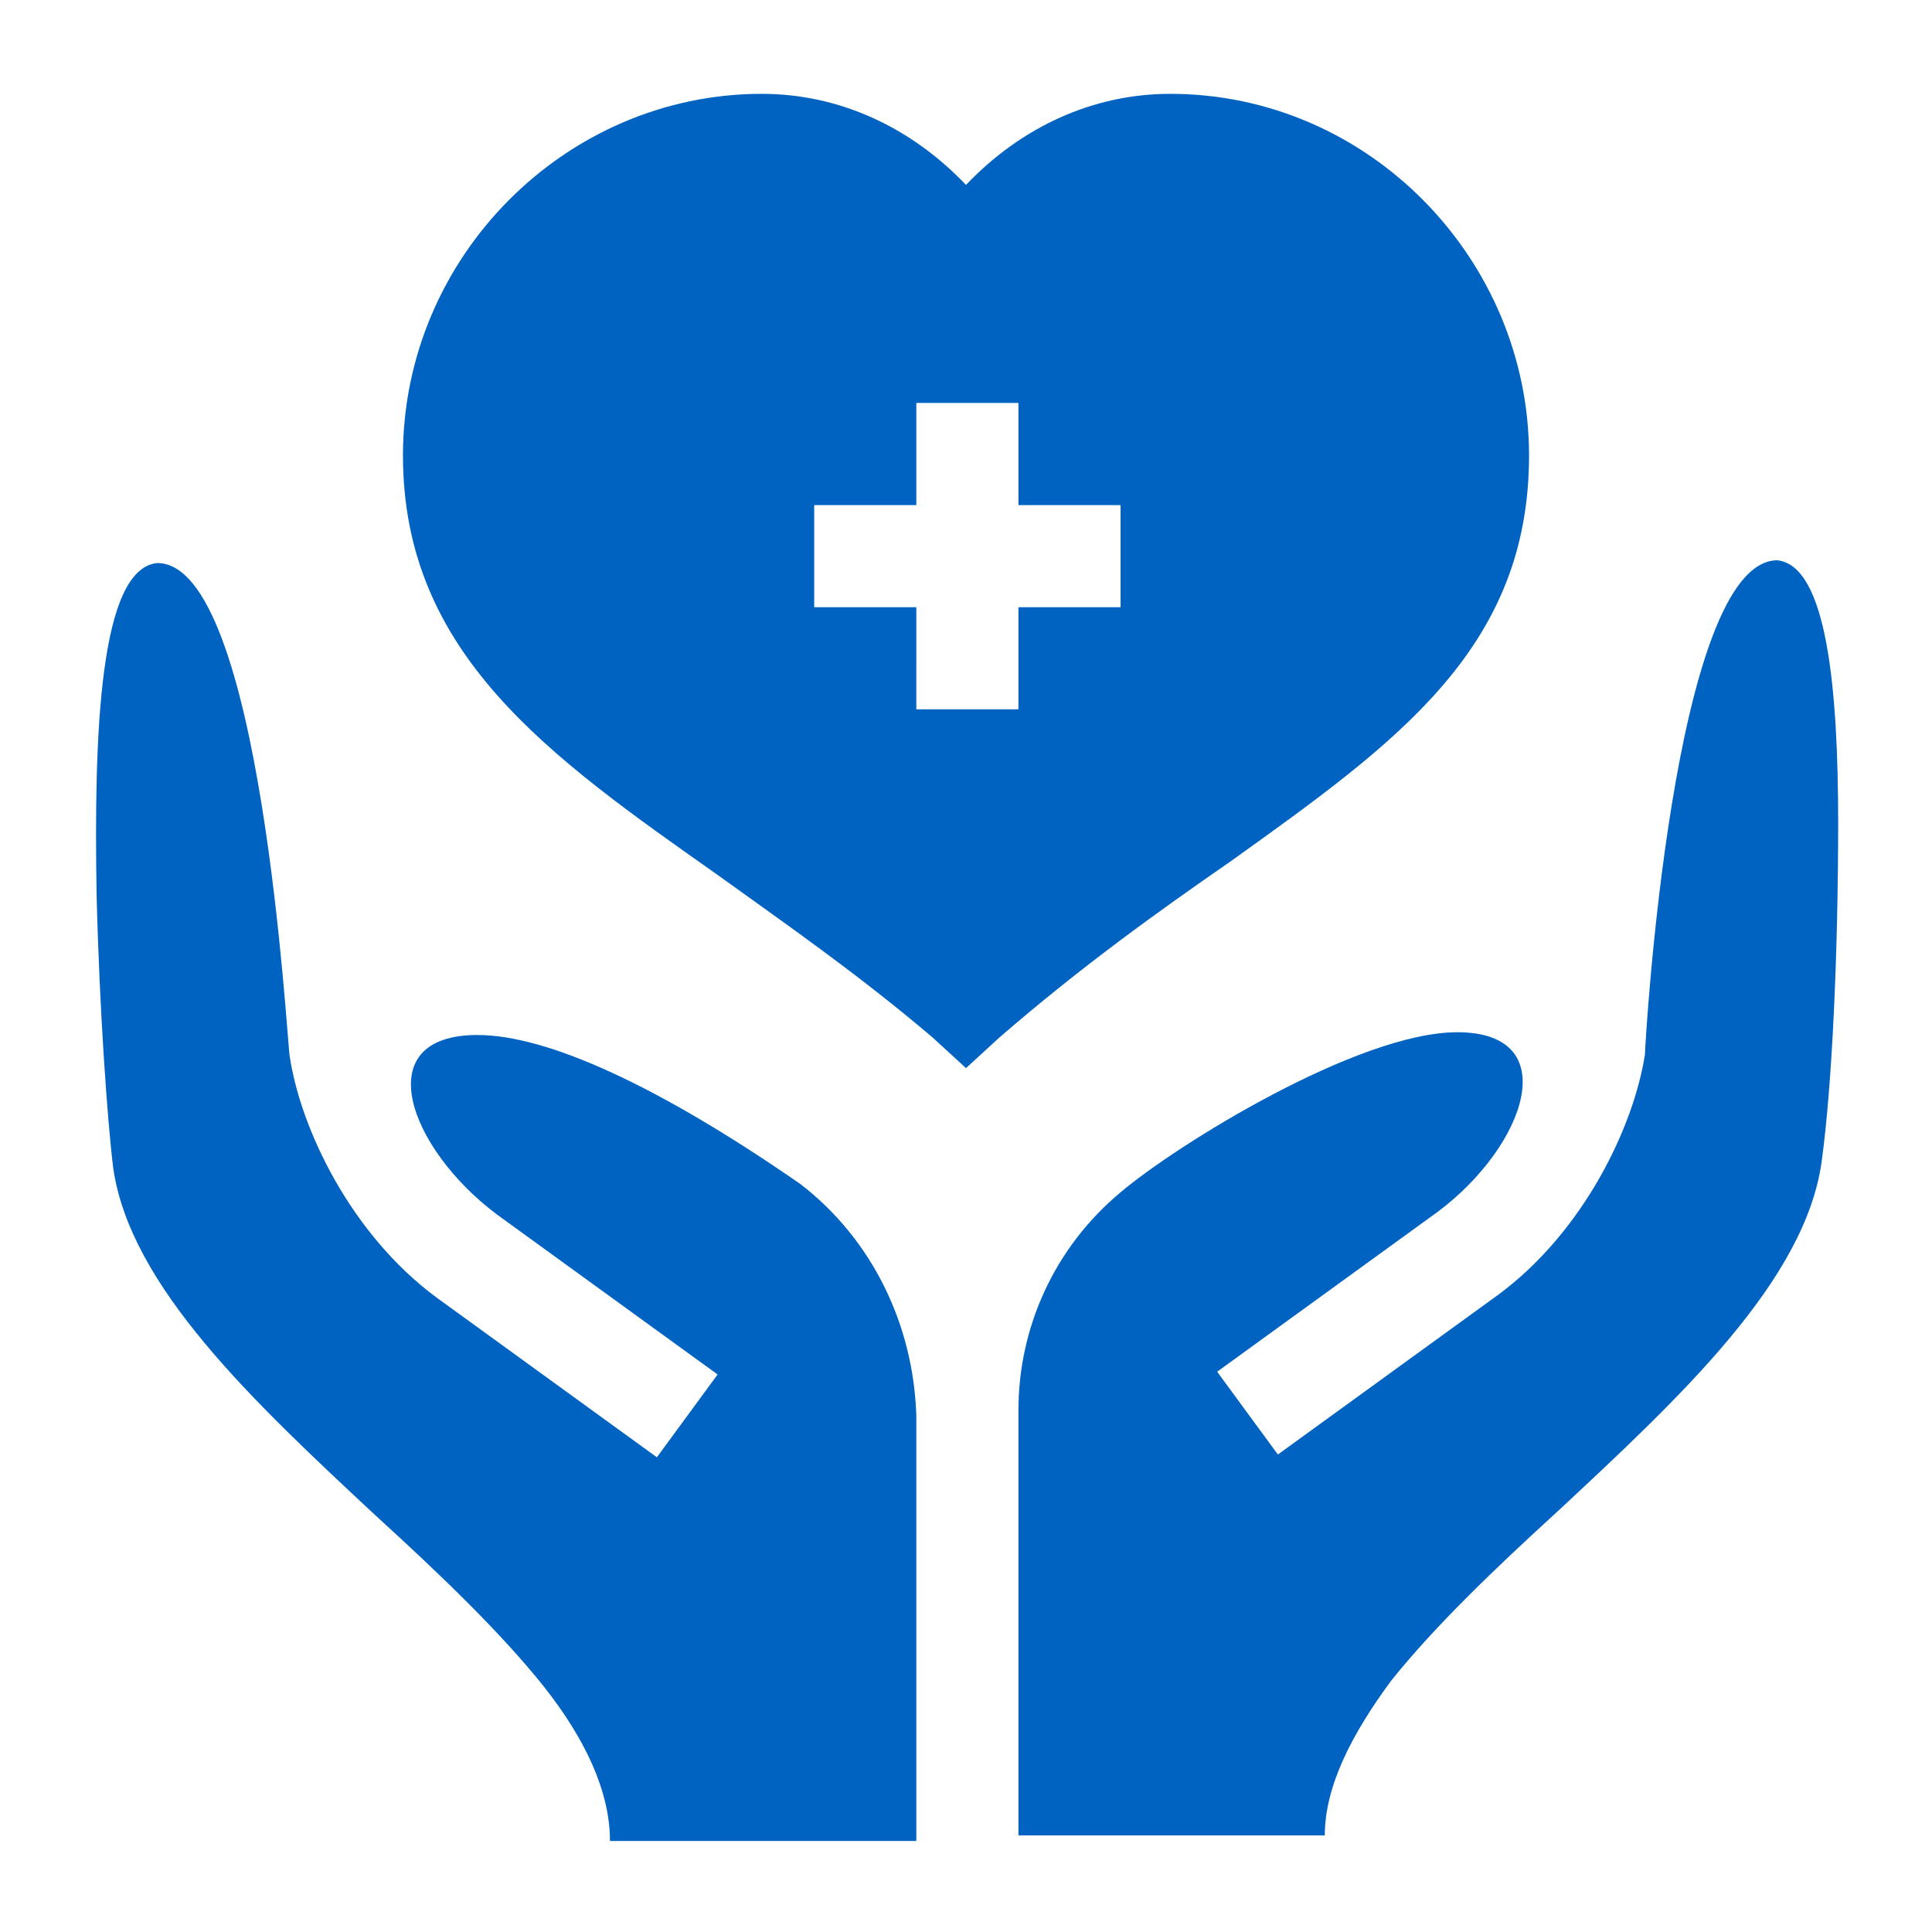
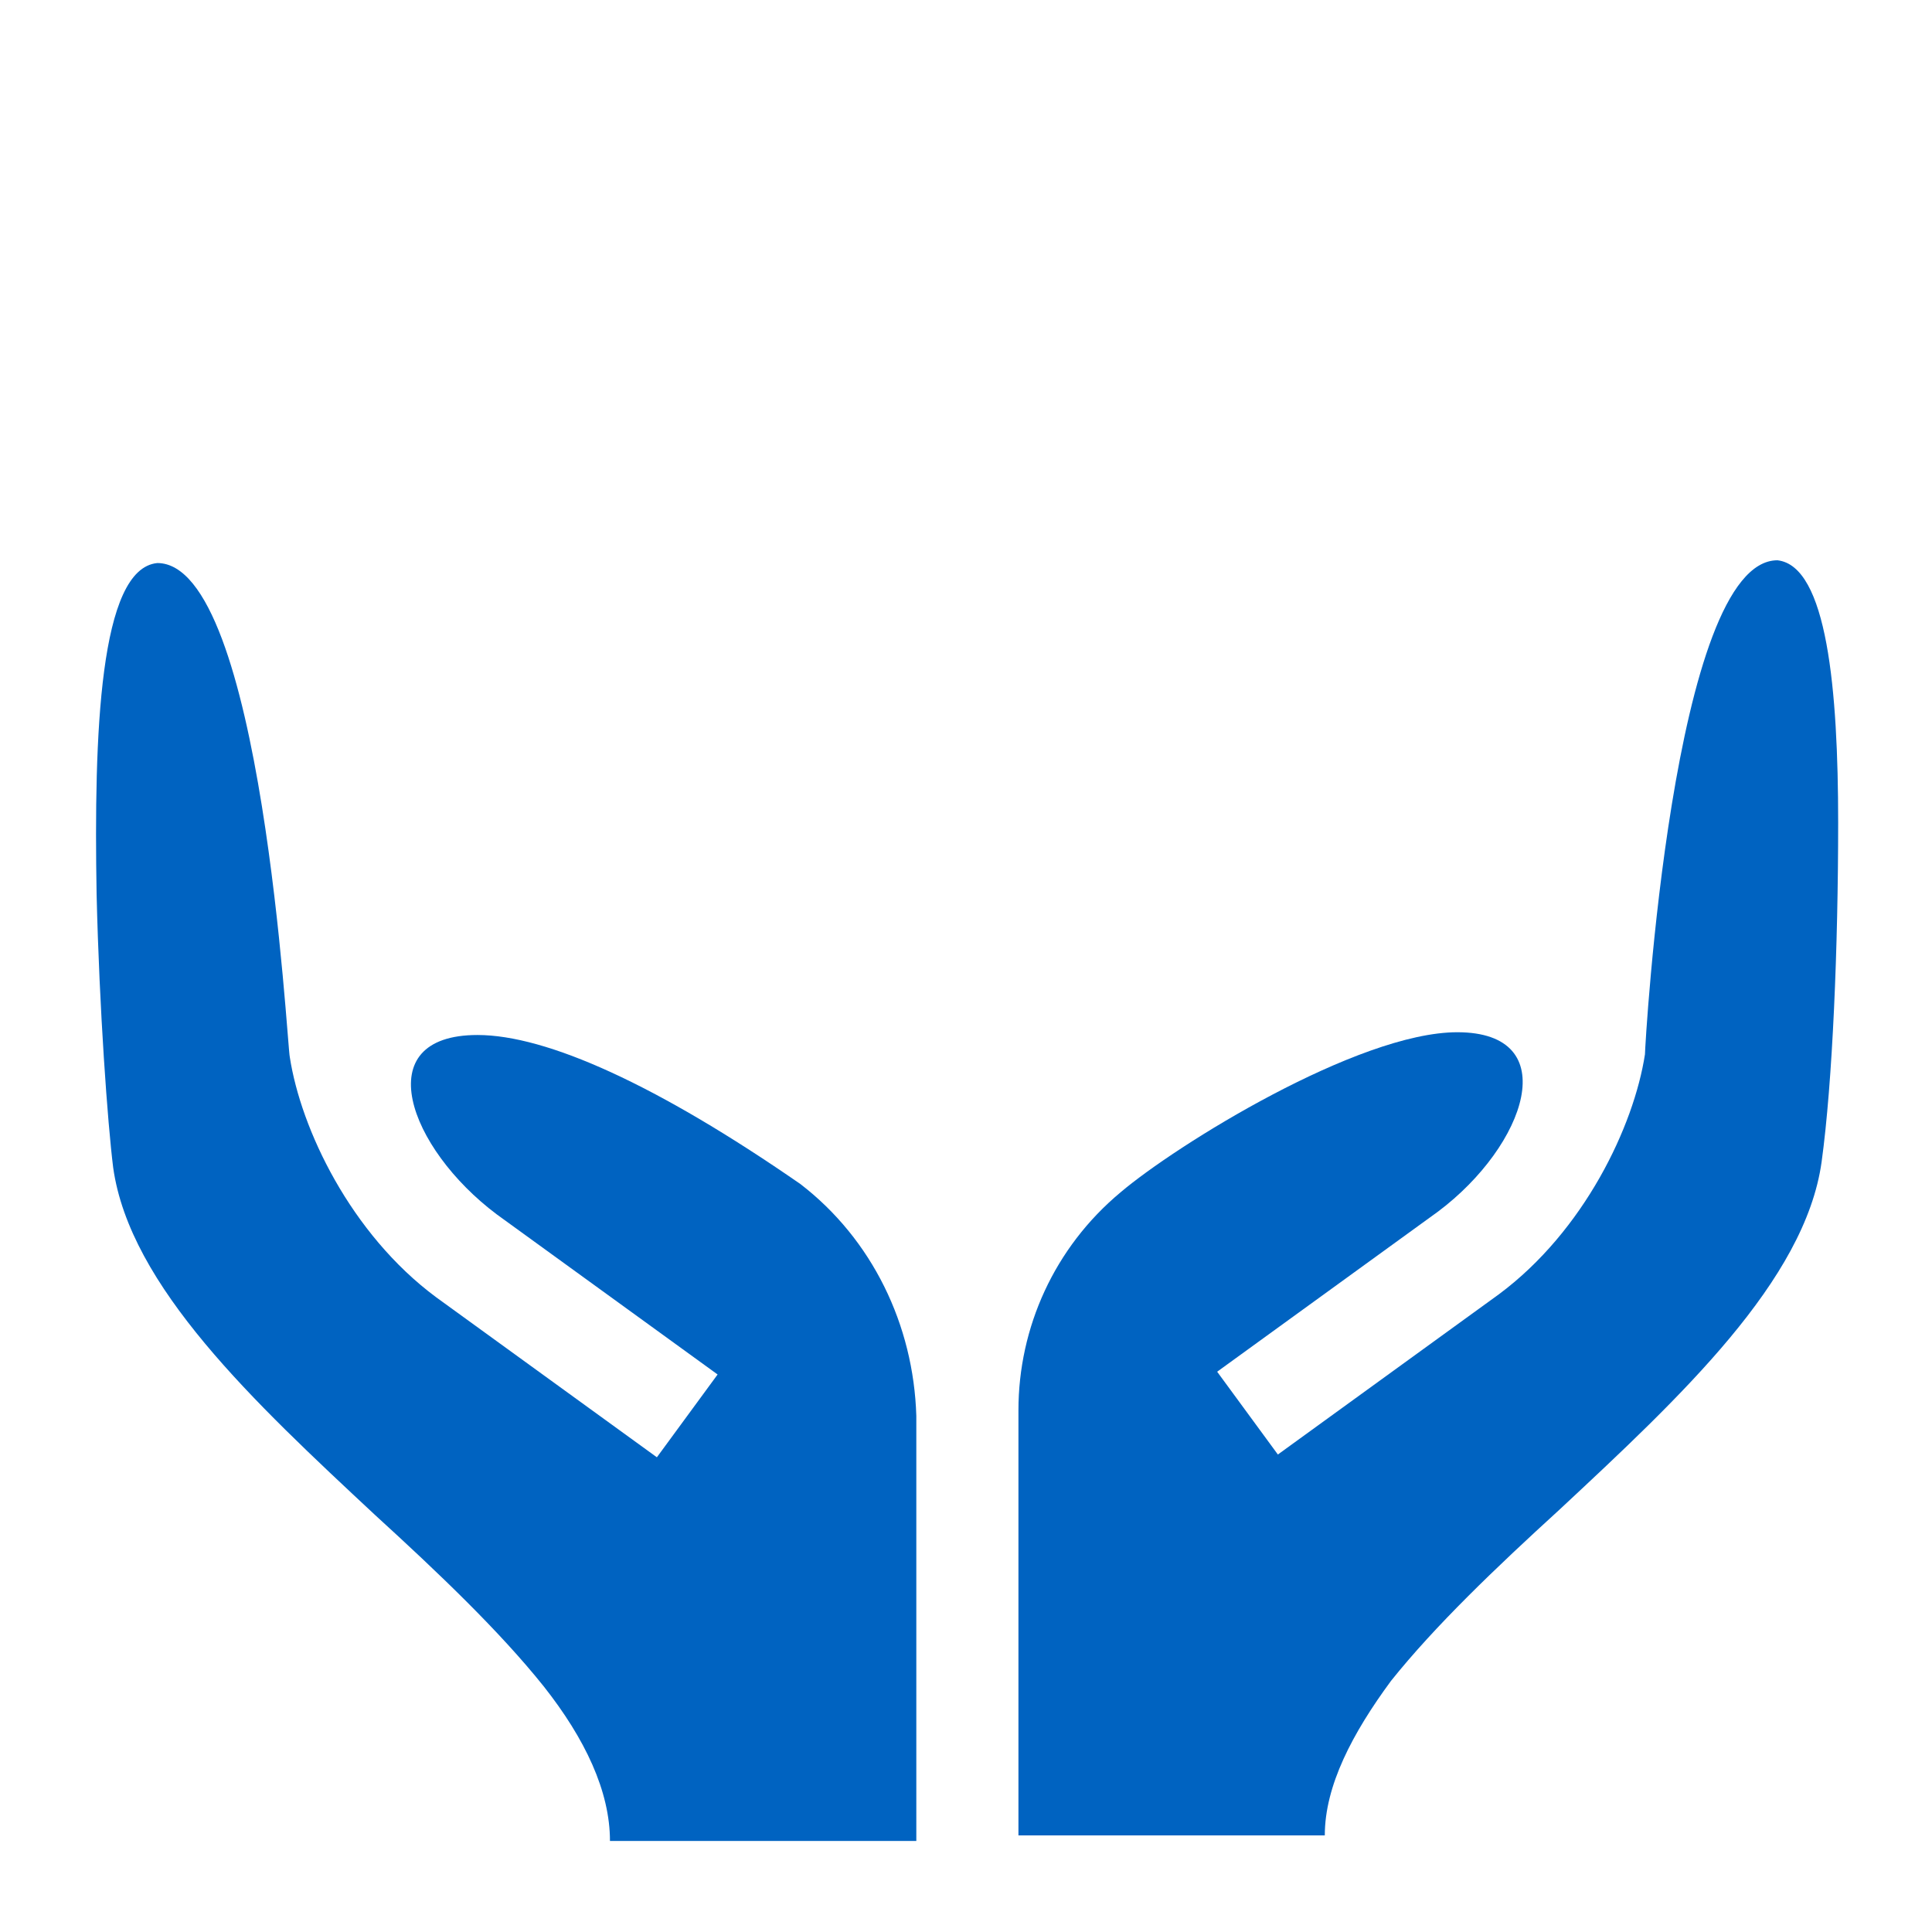
<svg xmlns="http://www.w3.org/2000/svg" version="1.1" id="Layer_1" x="0px" y="0px" width="70px" height="70px" viewBox="0 0 70 70" enable-background="new 0 0 70 70" xml:space="preserve">
  <g>
-     <path fill="#0063C1" d="M55.4,16.5c0-7.1-5.801-13.1-13-13.1C39.6,3.4,37,4.6,35,6.7c-2-2.1-4.6-3.3-7.4-3.3c-7.1,0-13,5.9-13,13.1   S19.9,27.4,26,31.7c2.5,1.8,5.1,3.6,7.8,5.899L35,38.7l1.2-1.101C39.2,35,42,33,44.6,31.2C50.6,26.9,55.4,23.5,55.4,16.5L55.4,16.5   z M40.6,22H36.9v3.7h-3.7V22h-3.7v-3.7h3.7v-3.7h3.7v3.7H40.6V22z" />
    <path fill="#0063C1" d="M64.4,20.3C60.6,20.3,59.6,37.9,59.6,38.2C59.2,40.8,57.4,44.6,54.3,46.9l-8,5.8l-2.2-3l8-5.8   c3.2-2.4,4.601-6.5,0.7-6.5c-3.6,0-10.2,4.1-12.2,5.8C38.2,45.2,36.9,48.1,36.9,51.1v15.4H48c0-1.8,1-3.7,2.4-5.6   c1.6-2,3.8-4.101,6.1-6.2C60.9,50.6,65.4,46.4,66,42.1c0.4-2.899,0.6-7.8,0.6-12.3C66.6,25,66.2,20.5,64.4,20.3L64.4,20.3z" />
    <path fill="#0063C1" d="M29,42.9c-5.2-3.601-9.2-5.4-11.7-5.4c-4,0-2.5,4.1,0.7,6.5l8,5.8l-2.2,3l-8-5.8c-3.1-2.3-4.9-6.1-5.3-8.7   c-0.1-0.399-1-17.9-4.8-17.9c-2.1,0.2-2.3,6.2-2.2,12c0.1,4.2,0.4,8.3,0.6,9.9c0.6,4.3,5.1,8.5,9.5,12.601   c2.3,2.1,4.5,4.199,6.1,6.199c1.5,1.9,2.4,3.801,2.4,5.601h11.1V51.3C33.1,48,31.6,44.9,29,42.9L29,42.9z" />
  </g>
</svg>